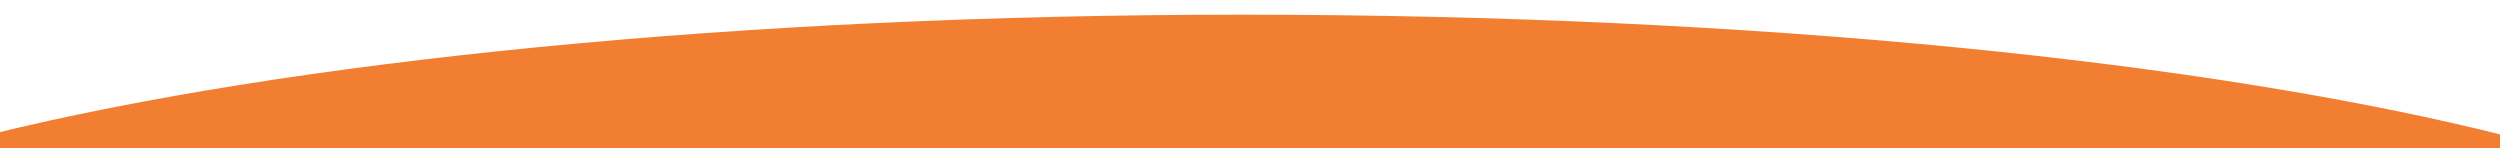
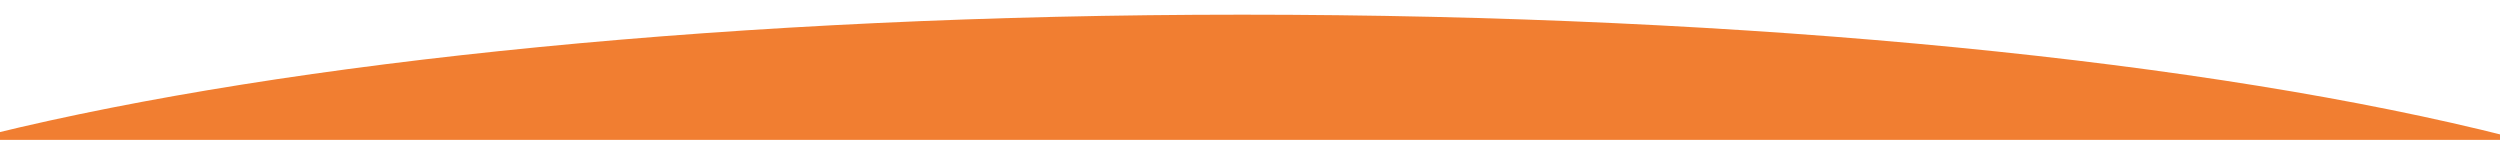
<svg xmlns="http://www.w3.org/2000/svg" version="1.1" id="Layer_1" x="0px" y="0px" width="1574.922px" height="93.246px" viewBox="0 0 1574.922 93.246" enable-background="new 0 0 1574.922 93.246" xml:space="preserve">
  <path fill="#F17E31" d="M782.461,9.246c-316.926,0-600.136,29.248-787.5,75.148V-15.877h-1v104h1587v-1.977  C1393.782,38.668,1105.666,9.246,782.461,9.246z" />
-   <rect x="-7.039" y="85.123" fill="#F17E31" width="1615" height="101" />
</svg>